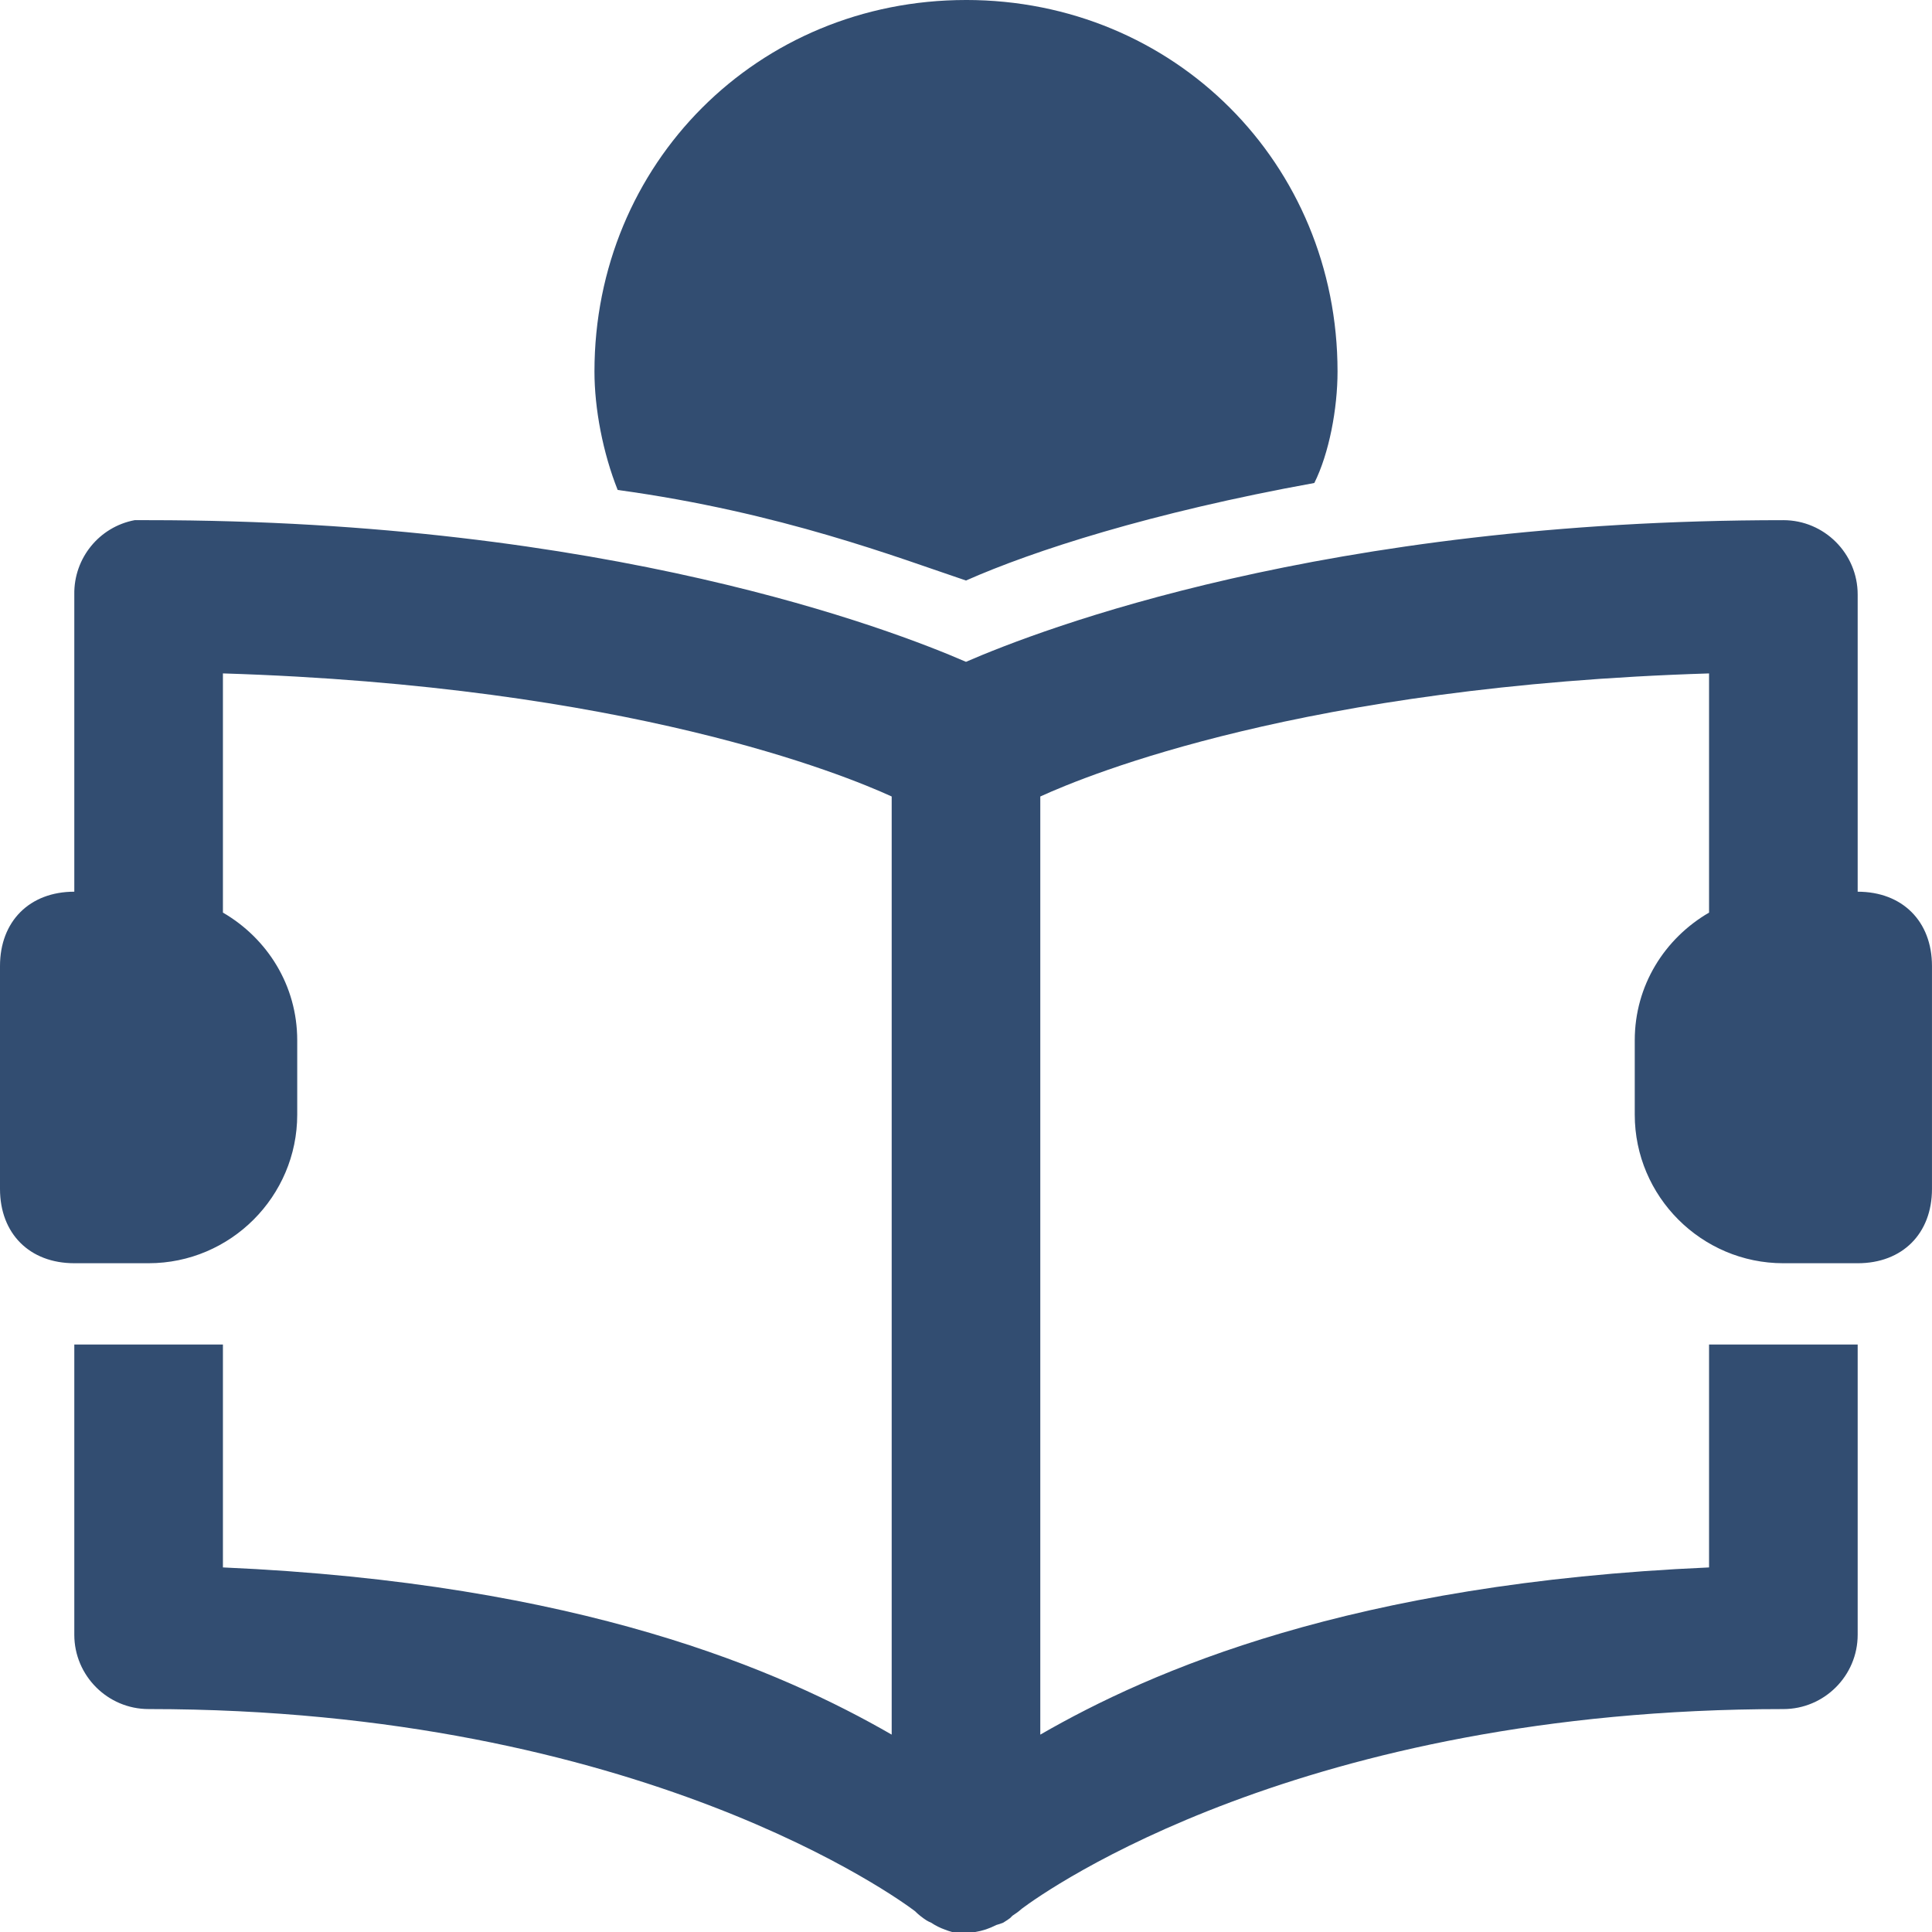
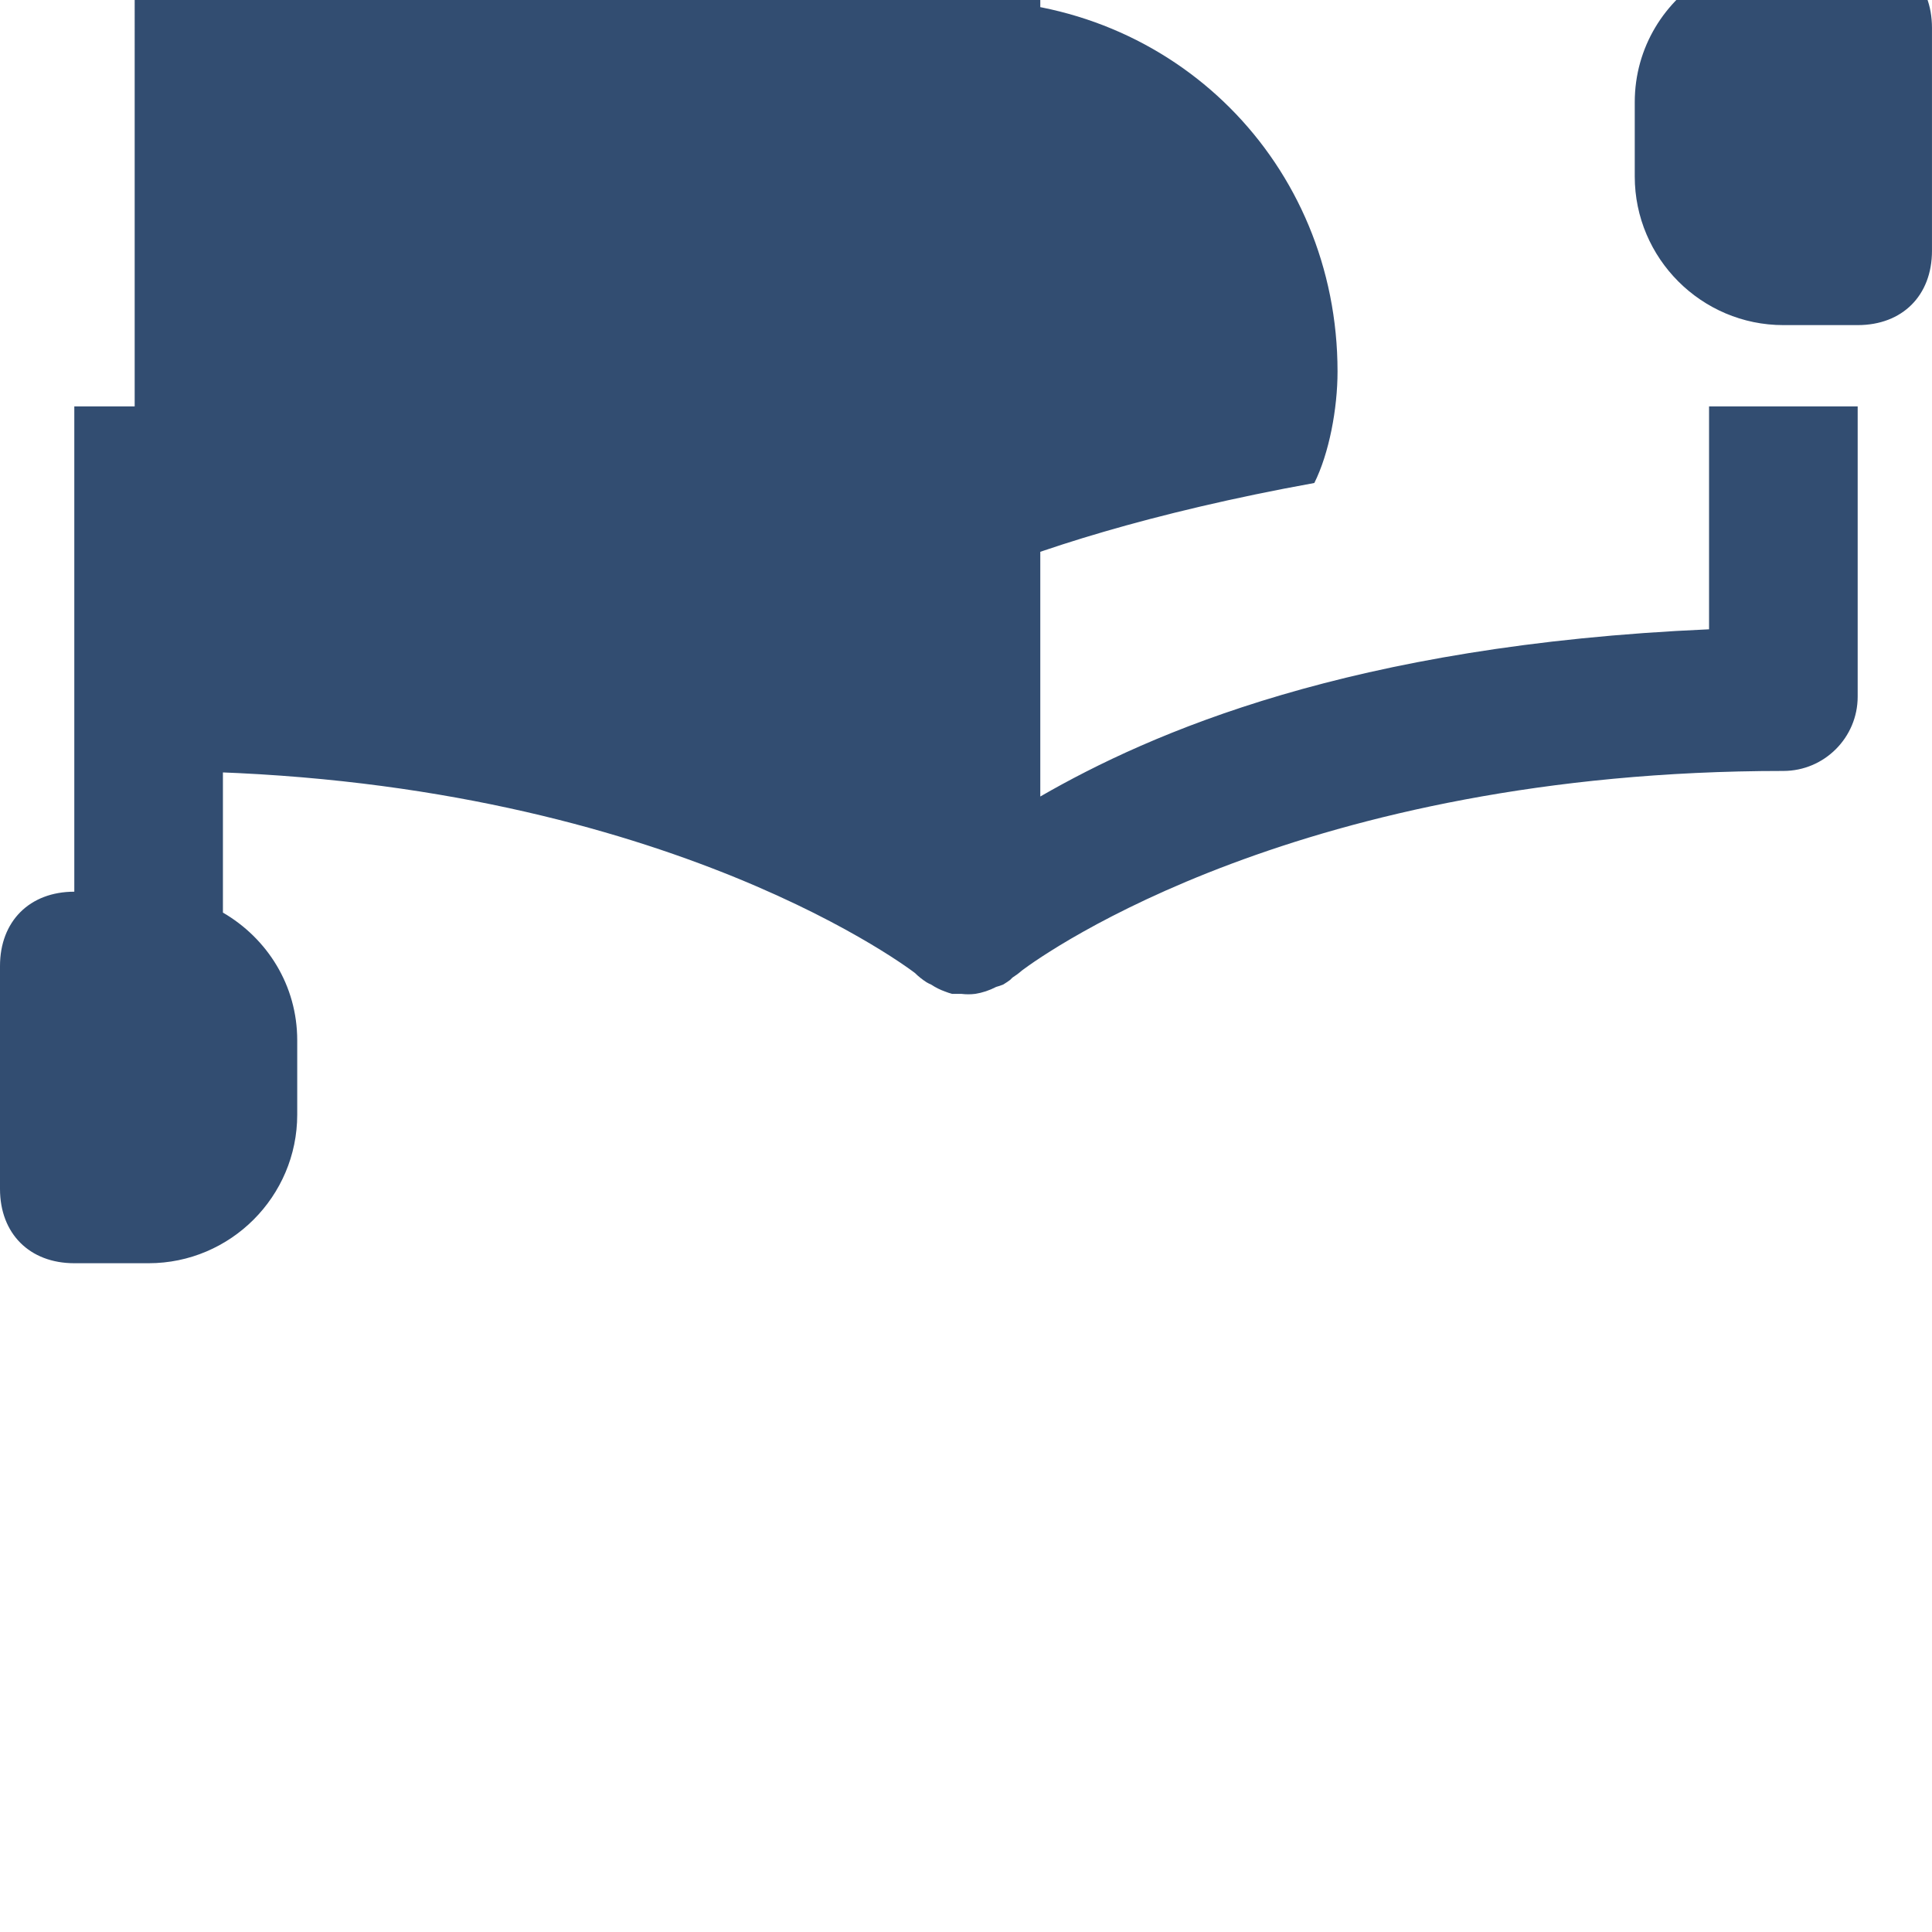
<svg xmlns="http://www.w3.org/2000/svg" x="0px" y="0px" width="26" height="26" viewBox="0 0 172 172" style=" fill:#000000;">
  <g fill="none" fill-rule="nonzero" stroke="none" stroke-width="1" stroke-linecap="butt" stroke-linejoin="miter" stroke-miterlimit="10" stroke-dasharray="" stroke-dashoffset="0" font-family="none" font-weight="none" font-size="none" text-anchor="none" style="mix-blend-mode: normal">
-     <path d="M0,172v-172h172v172z" fill="none" />
    <g fill="#324d71">
-       <path d="M86,0c-18.528,0 -33.077,14.549 -33.077,33.077c0,3.308 0.749,7.236 2.067,10.543c14.549,1.99 25.066,6.073 31.01,8.062c5.944,-2.636 16.461,-6.047 31.01,-8.683c1.318,-2.636 2.067,-6.615 2.067,-9.923c0,-18.528 -14.549,-33.077 -33.077,-33.077zM11.99,46.308c-3.153,0.594 -5.427,3.385 -5.375,6.615v26.462c-3.98,0 -6.615,2.636 -6.615,6.615v19.846c0,3.98 2.636,6.615 6.615,6.615h6.615c7.287,0 13.231,-5.944 13.231,-13.231v-6.615c0,-4.884 -2.662,-9.07 -6.615,-11.37v-21.293c36.049,1.111 55.3,9.019 59.538,10.957v83.519c-9.82,-5.659 -27.624,-13.489 -59.538,-14.885v-19.846h-13.231v25.841c0,3.644 2.972,6.615 6.615,6.615c43.879,0 66.955,17.029 68.221,17.986c0.31,0.31 0.672,0.594 1.034,0.827c0.129,0.078 0.284,0.155 0.413,0.207c0.388,0.258 0.801,0.465 1.24,0.62c0.207,0.078 0.413,0.155 0.62,0.207c0.078,0 0.129,0 0.207,0c0.207,0 0.413,0 0.62,0c0.413,0.052 0.827,0.052 1.24,0c0.646,-0.103 1.266,-0.31 1.861,-0.62c0.207,-0.052 0.413,-0.129 0.62,-0.207c0.207,-0.129 0.413,-0.258 0.62,-0.413c0.078,-0.078 0.129,-0.129 0.207,-0.207c0.284,-0.181 0.569,-0.388 0.827,-0.62c2.197,-1.654 24.937,-17.779 67.808,-17.779c3.644,0 6.615,-2.972 6.615,-6.615v-25.841h-13.231v19.846c-31.914,1.395 -49.719,9.225 -59.538,14.885v-83.519c4.238,-1.938 23.49,-9.846 59.538,-10.957v21.293c-3.954,2.3 -6.615,6.486 -6.615,11.37v6.615c0,7.287 5.944,13.231 13.231,13.231h6.615c3.98,0 6.615,-2.636 6.615,-6.615v-19.846c0,-3.98 -2.636,-6.615 -6.615,-6.615v-26.462c0,-3.644 -2.972,-6.615 -6.615,-6.615c-40.855,0 -66.102,9.716 -72.769,12.611c-6.667,-2.894 -31.914,-12.611 -72.769,-12.611c-0.207,0 -0.413,0 -0.62,0c-0.207,0 -0.413,0 -0.62,0z" />
+       <path d="M86,0c-18.528,0 -33.077,14.549 -33.077,33.077c0,3.308 0.749,7.236 2.067,10.543c14.549,1.99 25.066,6.073 31.01,8.062c5.944,-2.636 16.461,-6.047 31.01,-8.683c1.318,-2.636 2.067,-6.615 2.067,-9.923c0,-18.528 -14.549,-33.077 -33.077,-33.077zM11.99,46.308c-3.153,0.594 -5.427,3.385 -5.375,6.615v26.462c-3.98,0 -6.615,2.636 -6.615,6.615v19.846c0,3.98 2.636,6.615 6.615,6.615h6.615c7.287,0 13.231,-5.944 13.231,-13.231v-6.615c0,-4.884 -2.662,-9.07 -6.615,-11.37v-21.293c36.049,1.111 55.3,9.019 59.538,10.957c-9.82,-5.659 -27.624,-13.489 -59.538,-14.885v-19.846h-13.231v25.841c0,3.644 2.972,6.615 6.615,6.615c43.879,0 66.955,17.029 68.221,17.986c0.31,0.31 0.672,0.594 1.034,0.827c0.129,0.078 0.284,0.155 0.413,0.207c0.388,0.258 0.801,0.465 1.24,0.62c0.207,0.078 0.413,0.155 0.62,0.207c0.078,0 0.129,0 0.207,0c0.207,0 0.413,0 0.62,0c0.413,0.052 0.827,0.052 1.24,0c0.646,-0.103 1.266,-0.31 1.861,-0.62c0.207,-0.052 0.413,-0.129 0.62,-0.207c0.207,-0.129 0.413,-0.258 0.62,-0.413c0.078,-0.078 0.129,-0.129 0.207,-0.207c0.284,-0.181 0.569,-0.388 0.827,-0.62c2.197,-1.654 24.937,-17.779 67.808,-17.779c3.644,0 6.615,-2.972 6.615,-6.615v-25.841h-13.231v19.846c-31.914,1.395 -49.719,9.225 -59.538,14.885v-83.519c4.238,-1.938 23.49,-9.846 59.538,-10.957v21.293c-3.954,2.3 -6.615,6.486 -6.615,11.37v6.615c0,7.287 5.944,13.231 13.231,13.231h6.615c3.98,0 6.615,-2.636 6.615,-6.615v-19.846c0,-3.98 -2.636,-6.615 -6.615,-6.615v-26.462c0,-3.644 -2.972,-6.615 -6.615,-6.615c-40.855,0 -66.102,9.716 -72.769,12.611c-6.667,-2.894 -31.914,-12.611 -72.769,-12.611c-0.207,0 -0.413,0 -0.62,0c-0.207,0 -0.413,0 -0.62,0z" />
    </g>
  </g>
</svg>